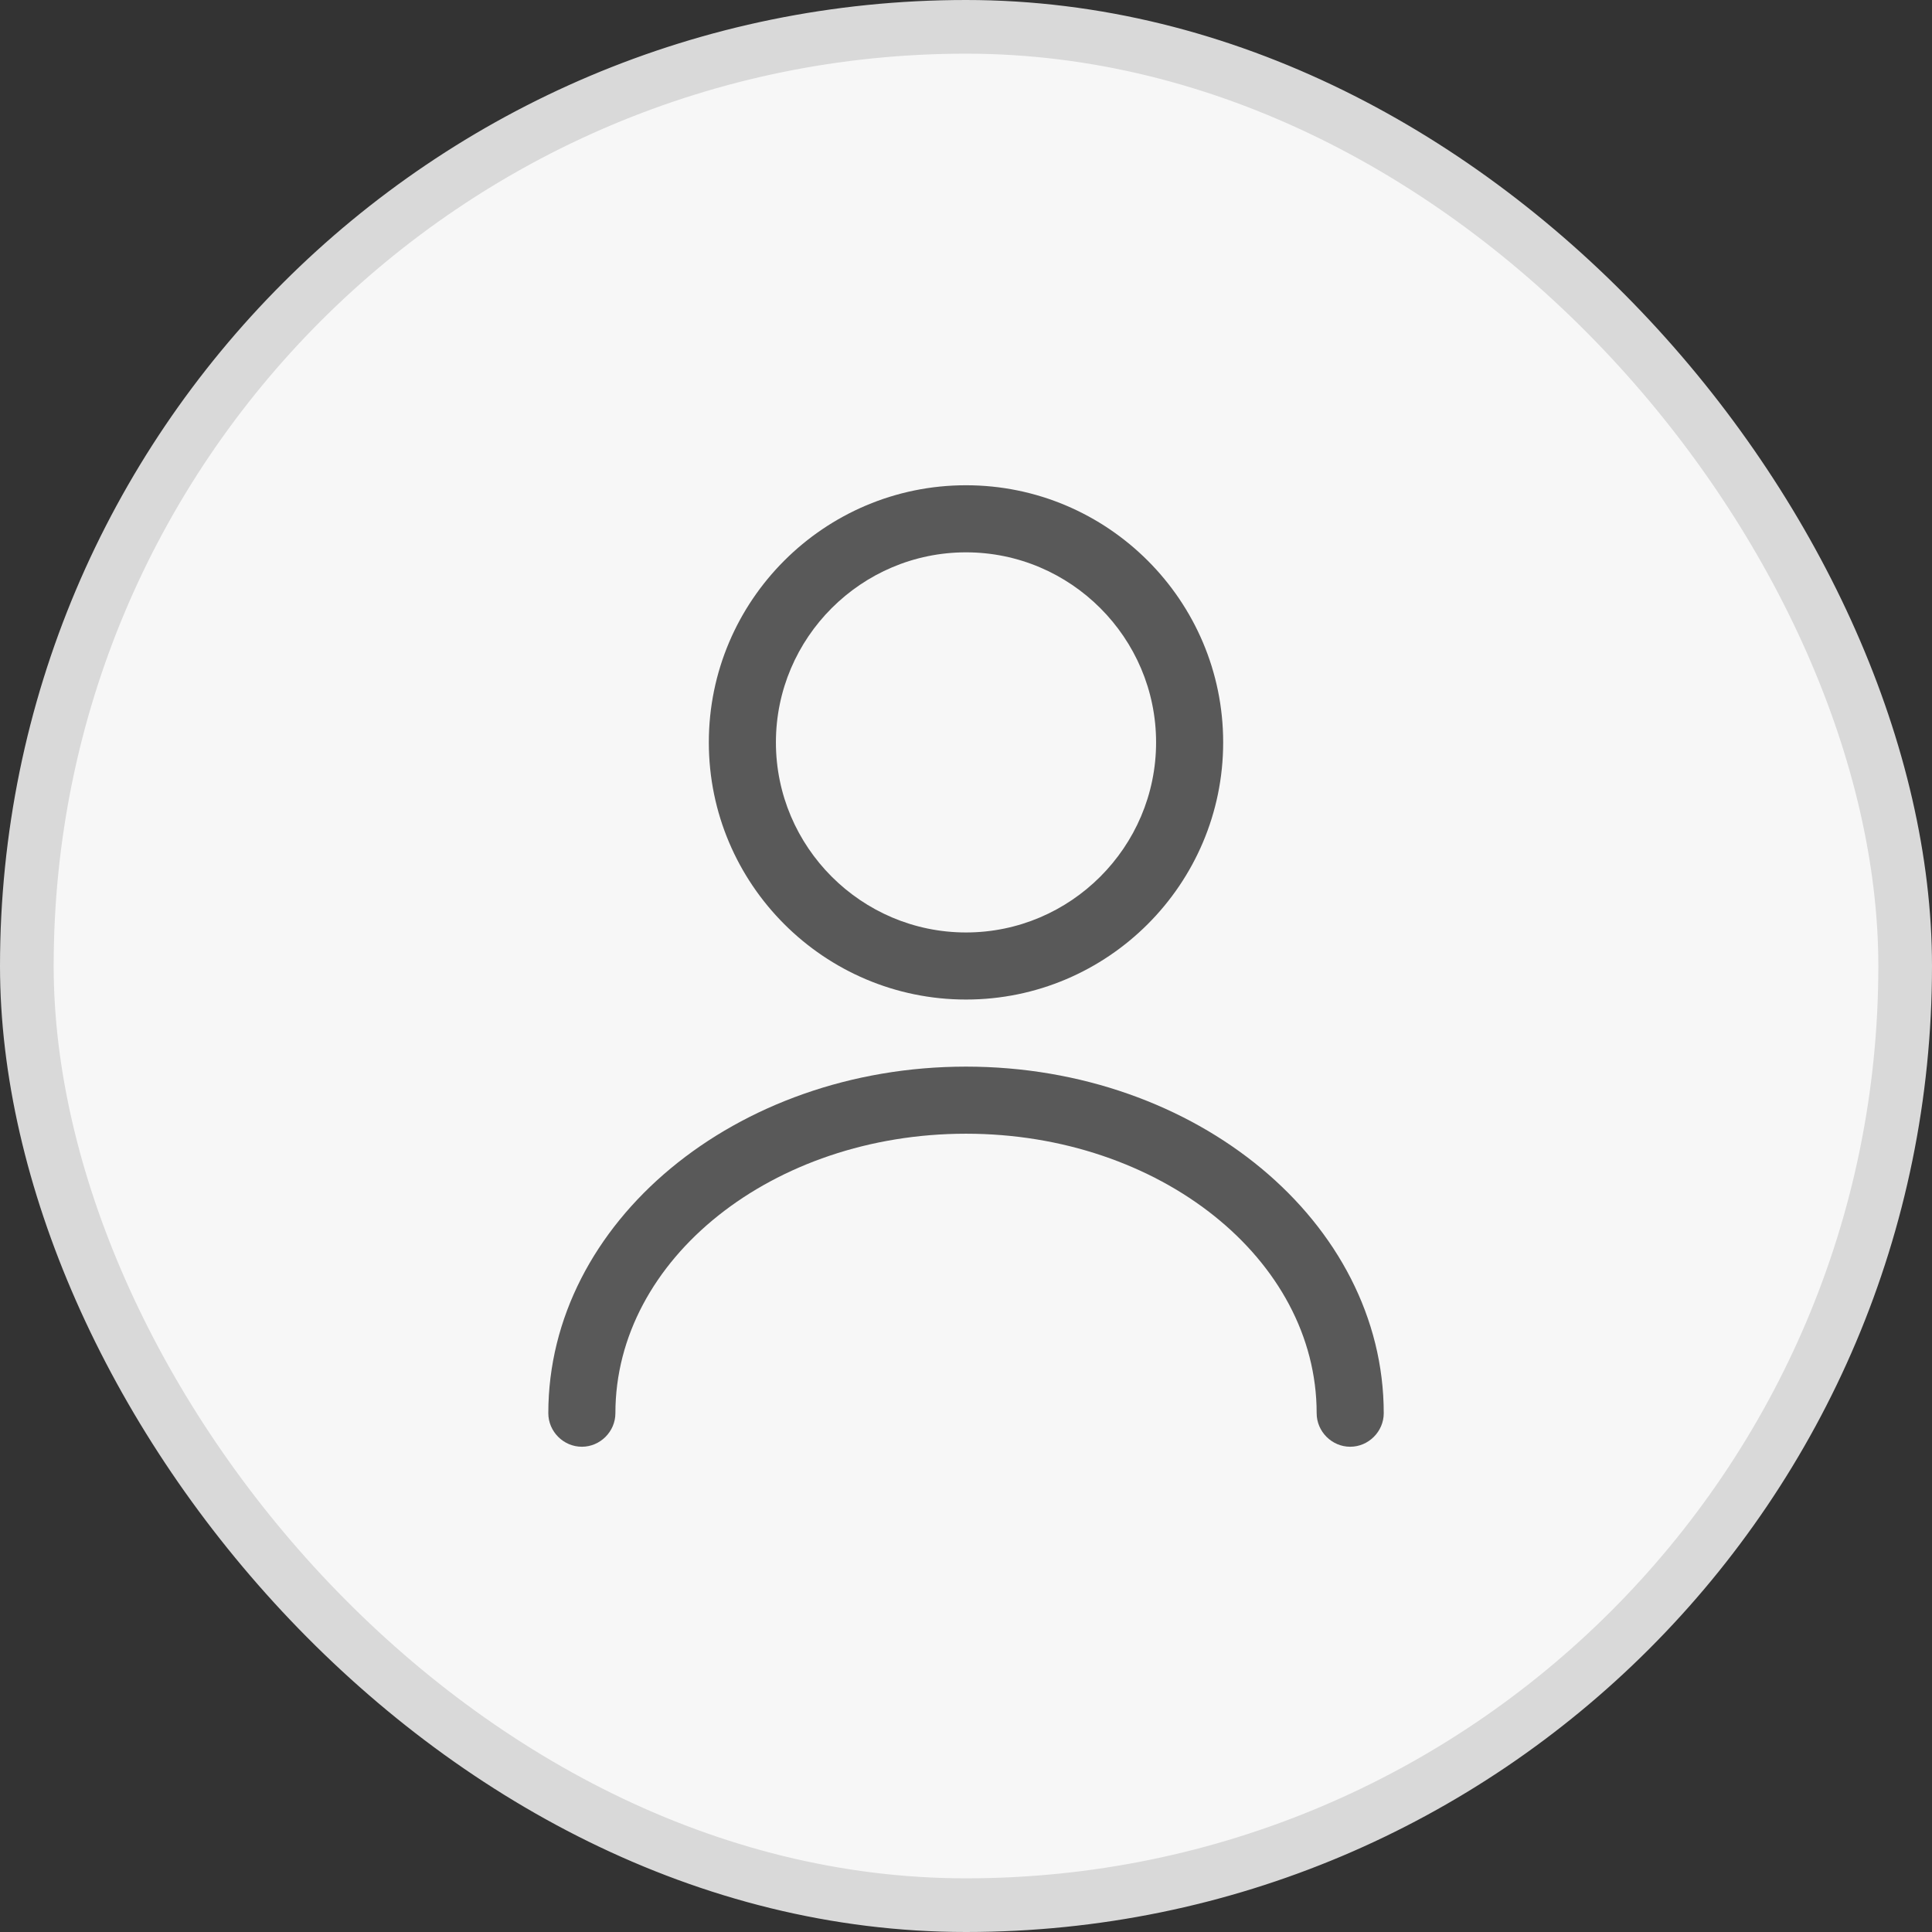
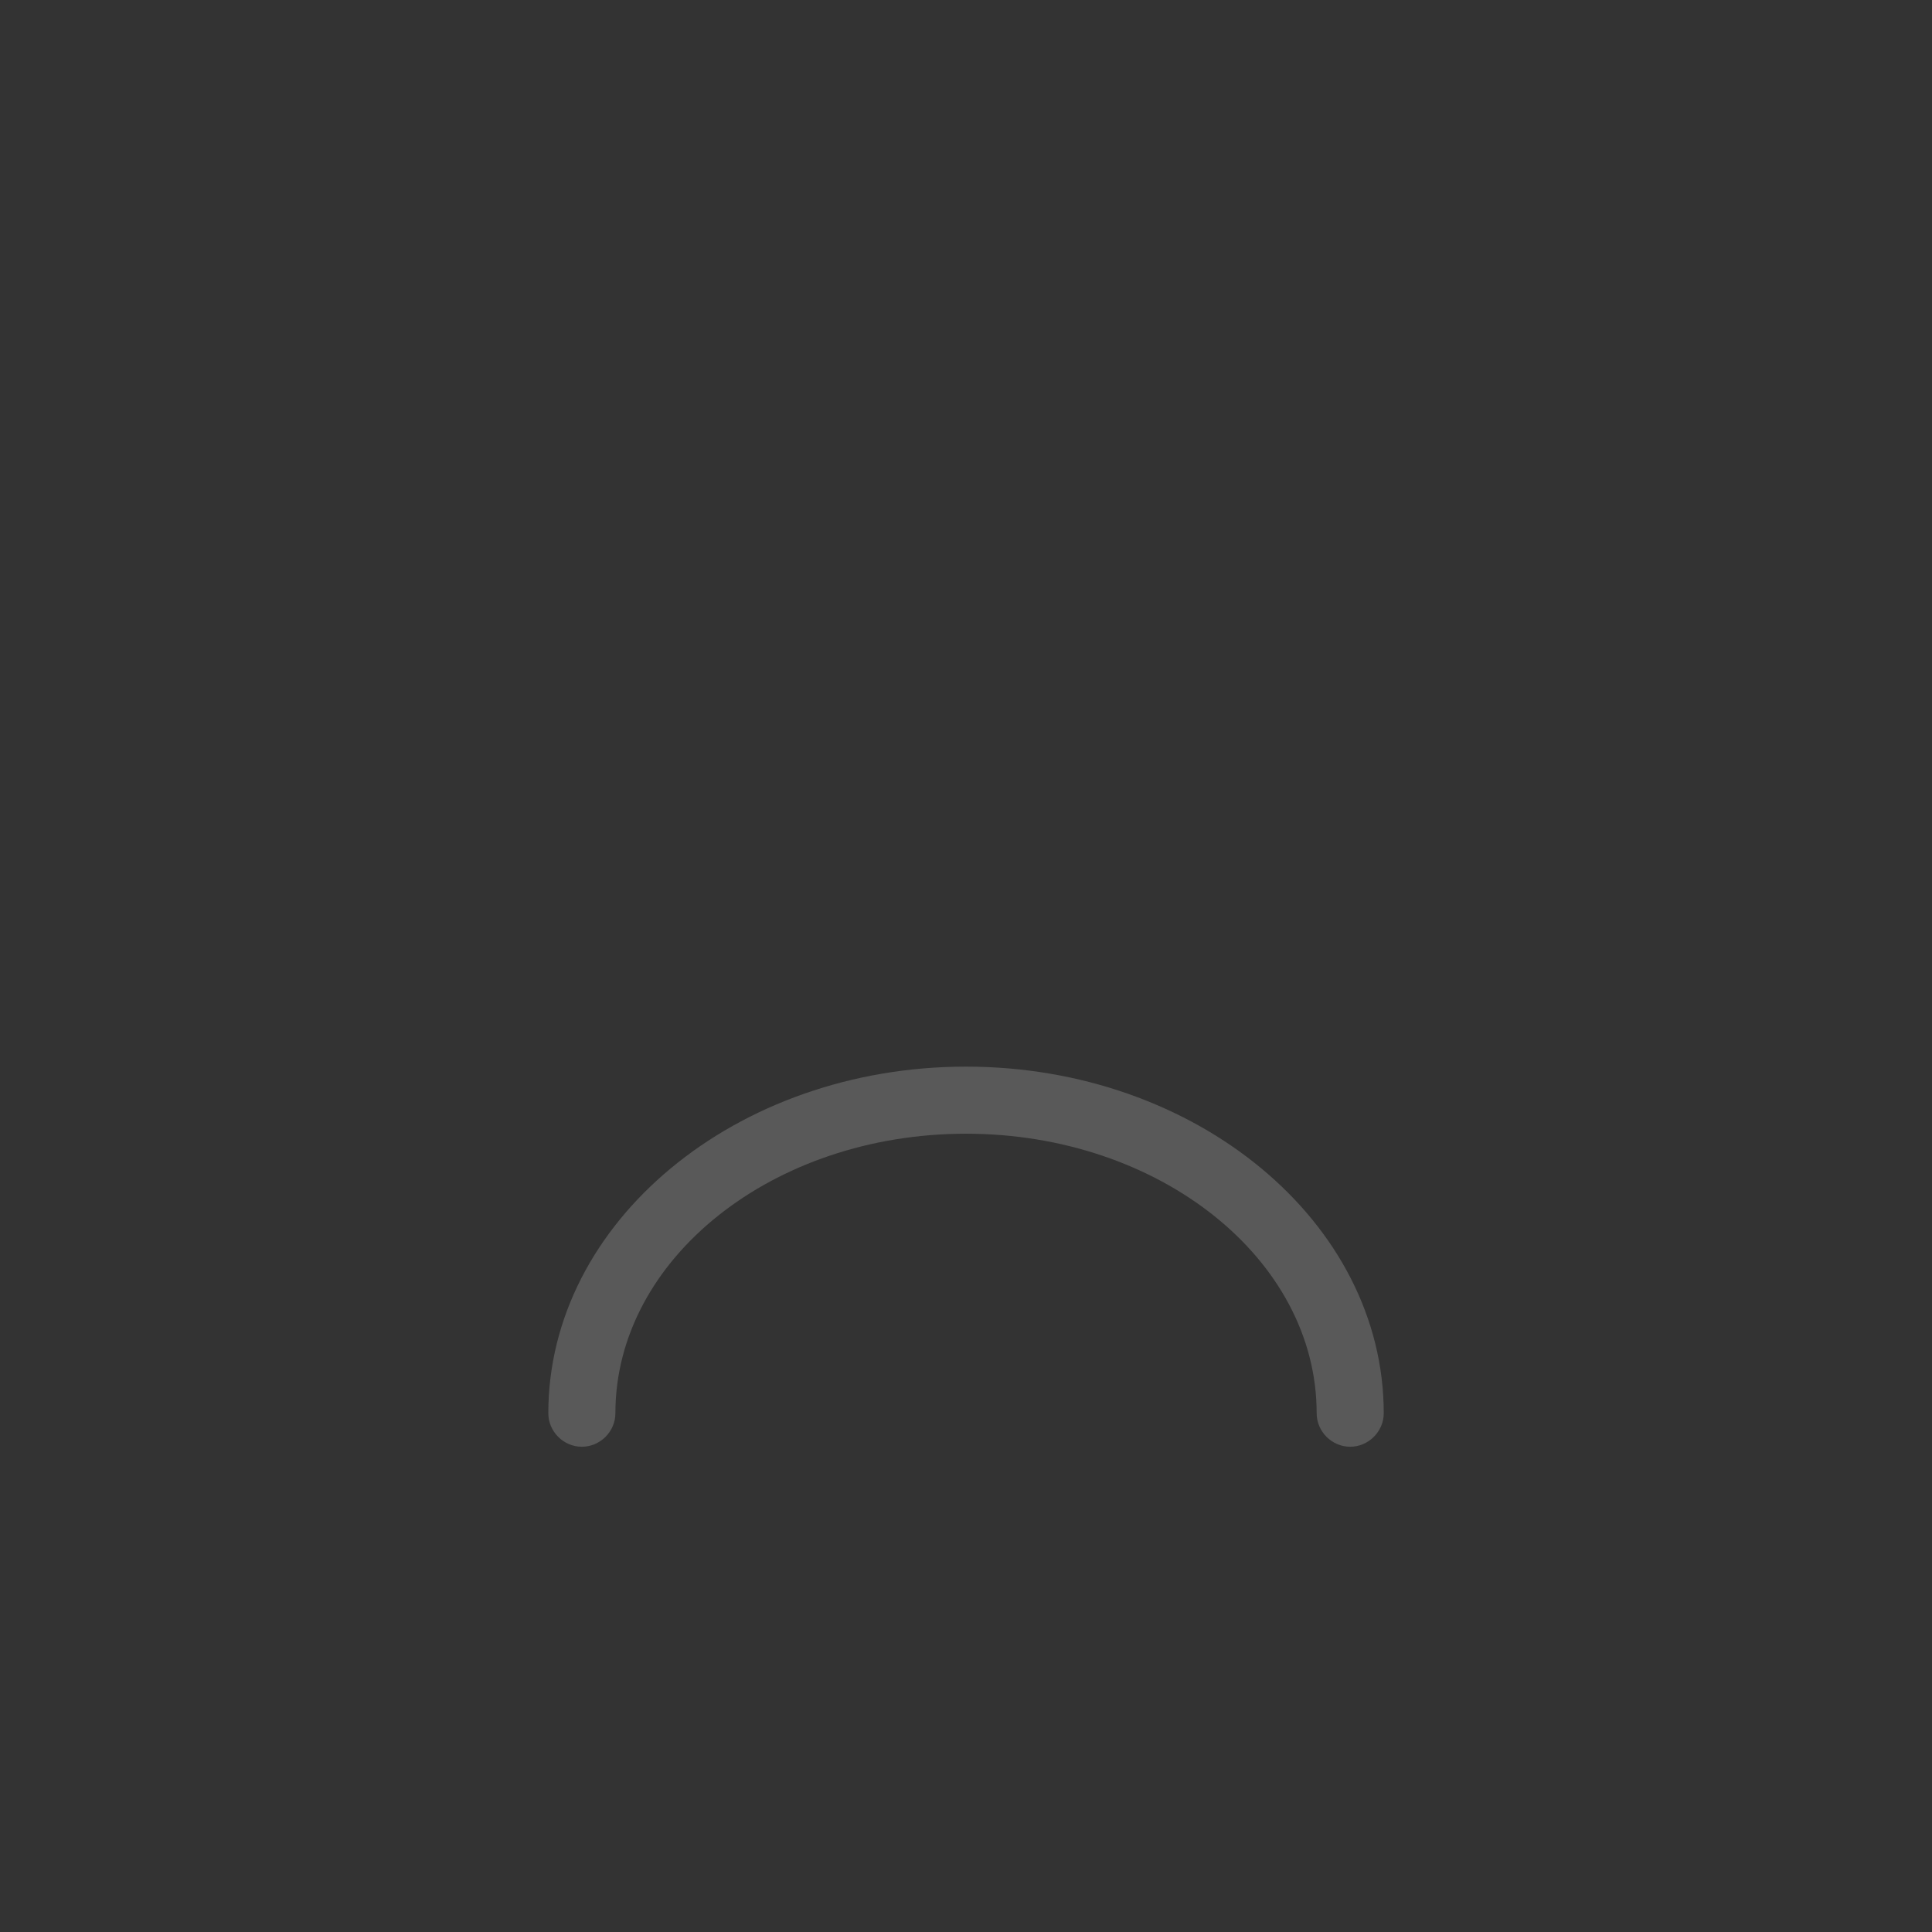
<svg xmlns="http://www.w3.org/2000/svg" width="36" height="36" viewBox="0 0 36 36" fill="none">
  <rect x="0" y="0" width="36" height="36" fill="#333333" stroke="none" />
-   <rect x="0.5" y="0.5" width="35" height="35" rx="17.5" fill="#F7F7F7" />
-   <rect x="0.5" y="0.5" width="35" height="35" rx="17.5" stroke="#D9D9D9" />
-   <path d="M18 18.625C15.358 18.625 13.208 16.475 13.208 13.833C13.208 11.192 15.358 9.042 18 9.042C20.642 9.042 22.792 11.192 22.792 13.833C22.792 16.475 20.642 18.625 18 18.625ZM18 10.292C16.05 10.292 14.458 11.883 14.458 13.833C14.458 15.783 16.05 17.375 18 17.375C19.95 17.375 21.542 15.783 21.542 13.833C21.542 11.883 19.95 10.292 18 10.292Z" fill="#595959" />
  <path d="M25.159 26.958C24.817 26.958 24.534 26.675 24.534 26.333C24.534 23.458 21.6 21.125 18 21.125C14.4 21.125 11.467 23.458 11.467 26.333C11.467 26.675 11.184 26.958 10.842 26.958C10.5 26.958 10.217 26.675 10.217 26.333C10.217 22.775 13.709 19.875 18 19.875C22.292 19.875 25.784 22.775 25.784 26.333C25.784 26.675 25.5 26.958 25.159 26.958Z" fill="#595959" />
</svg>